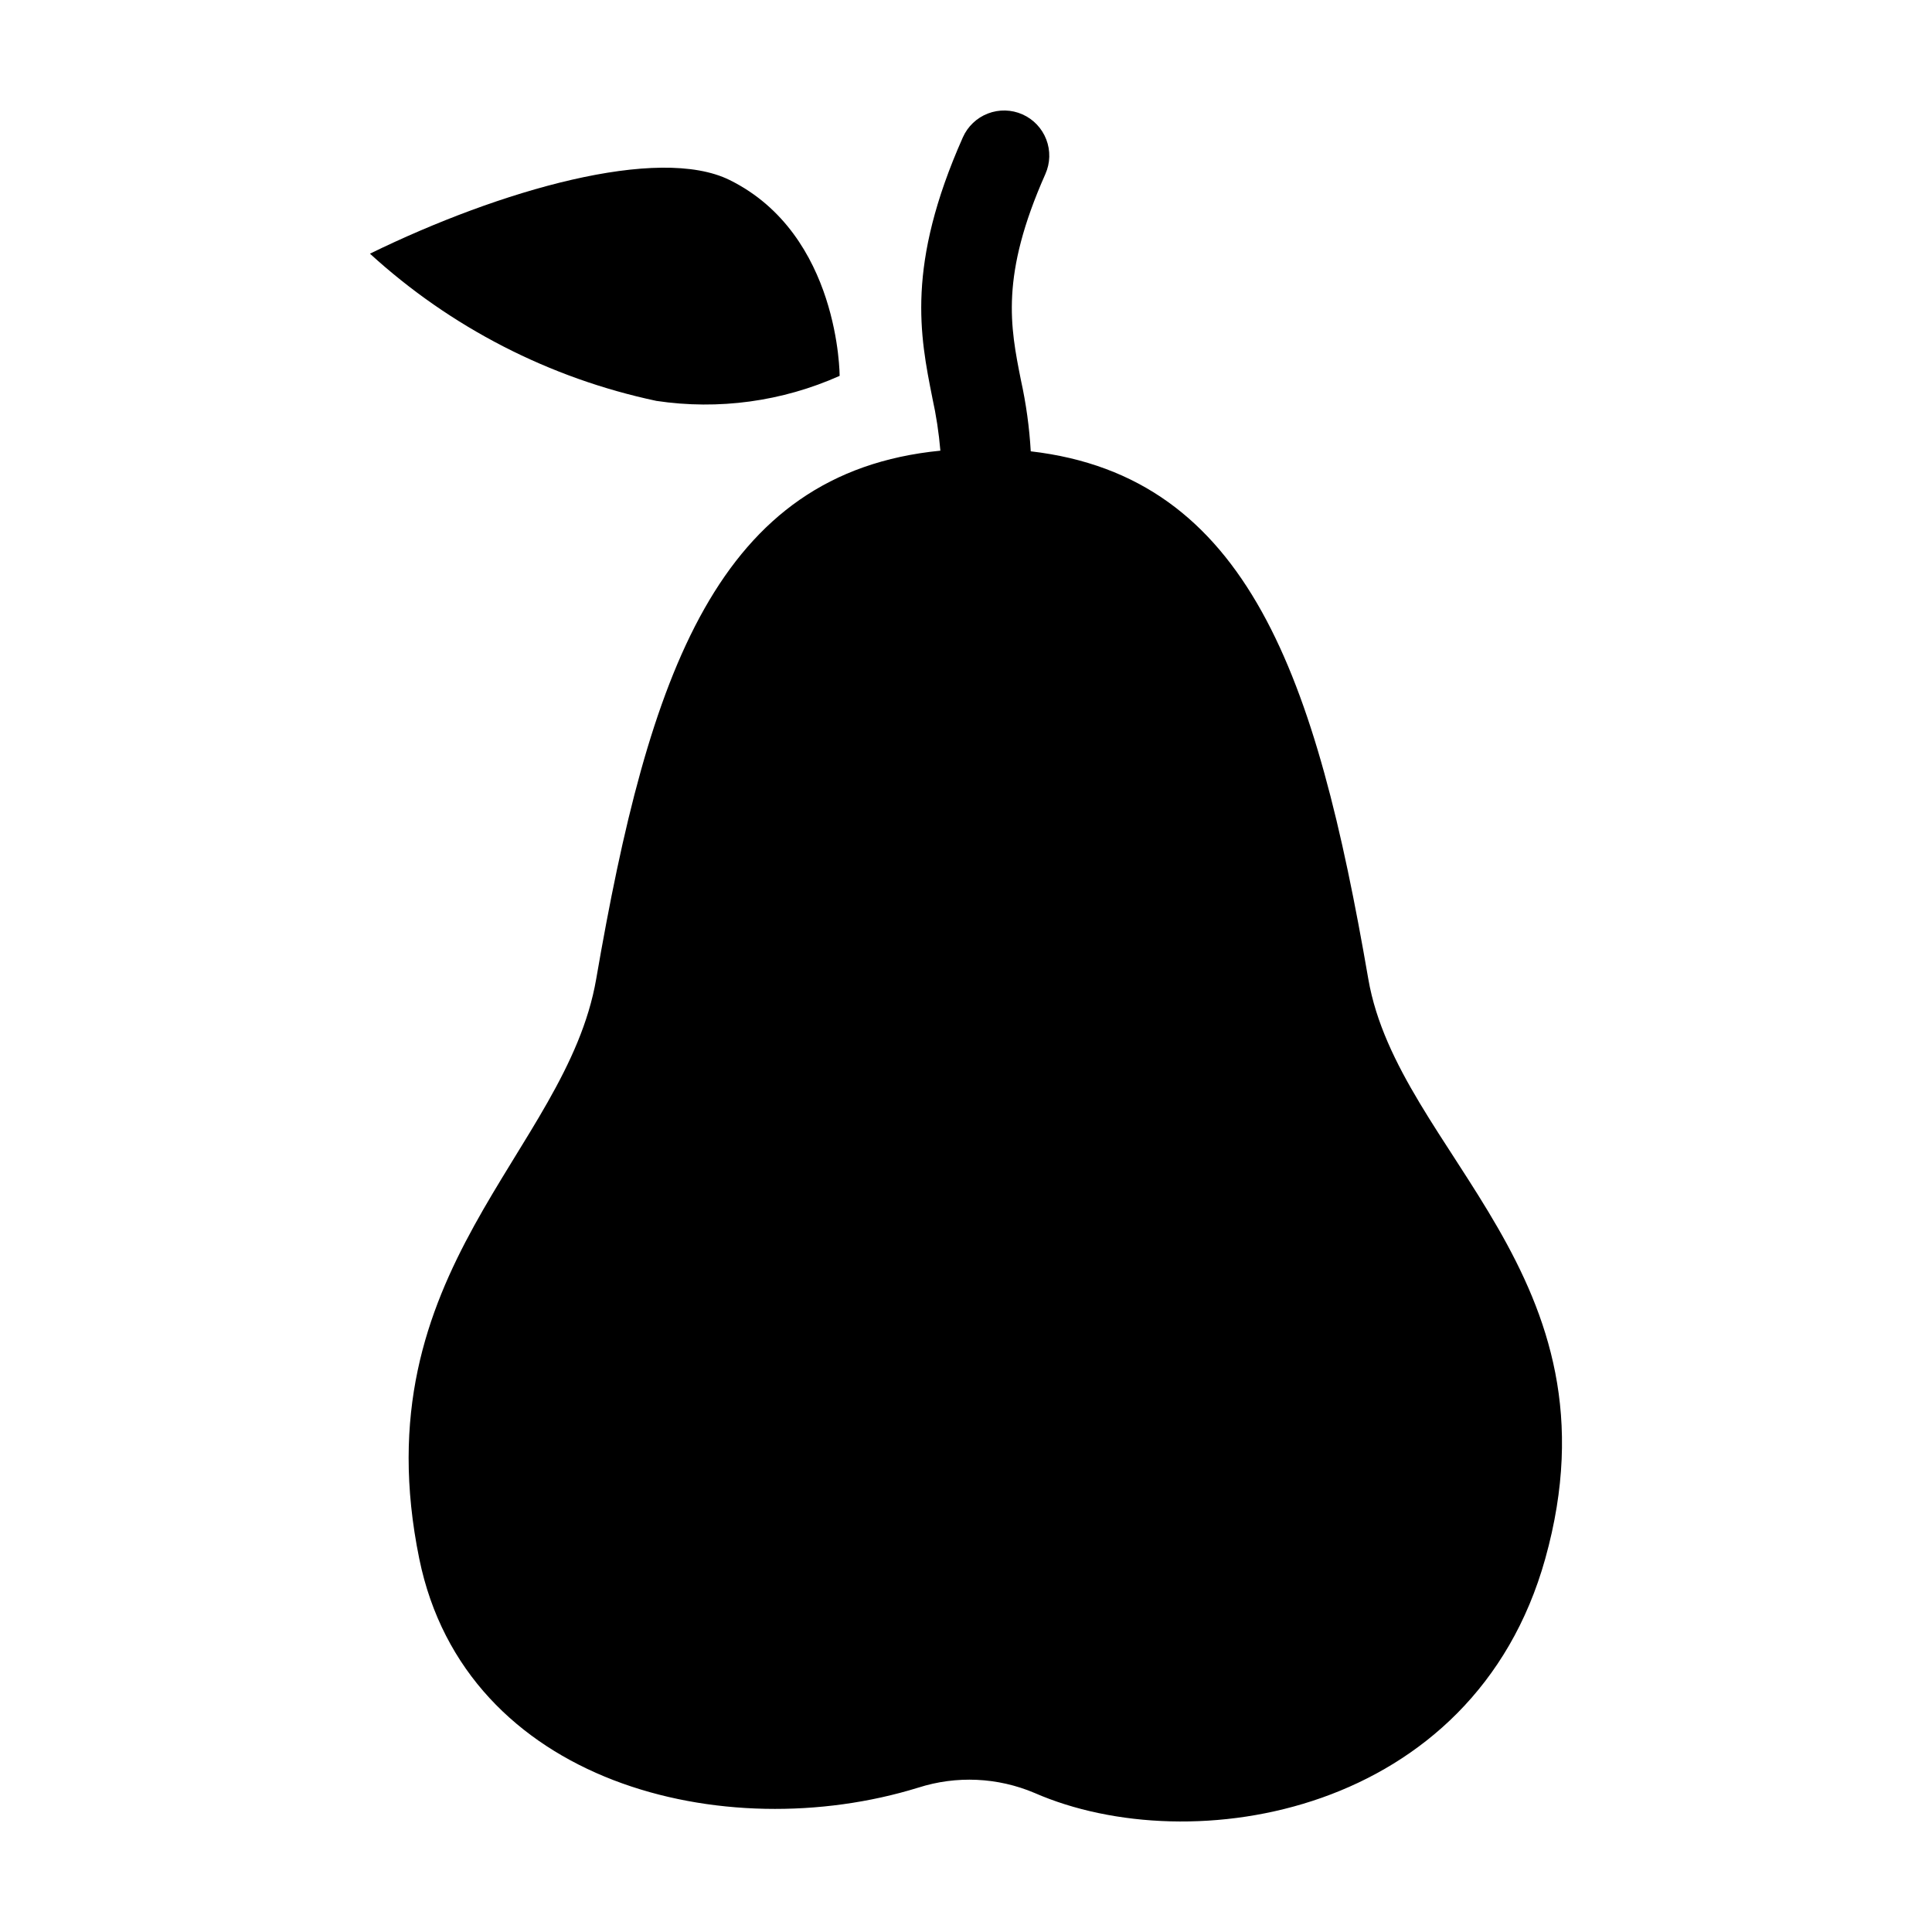
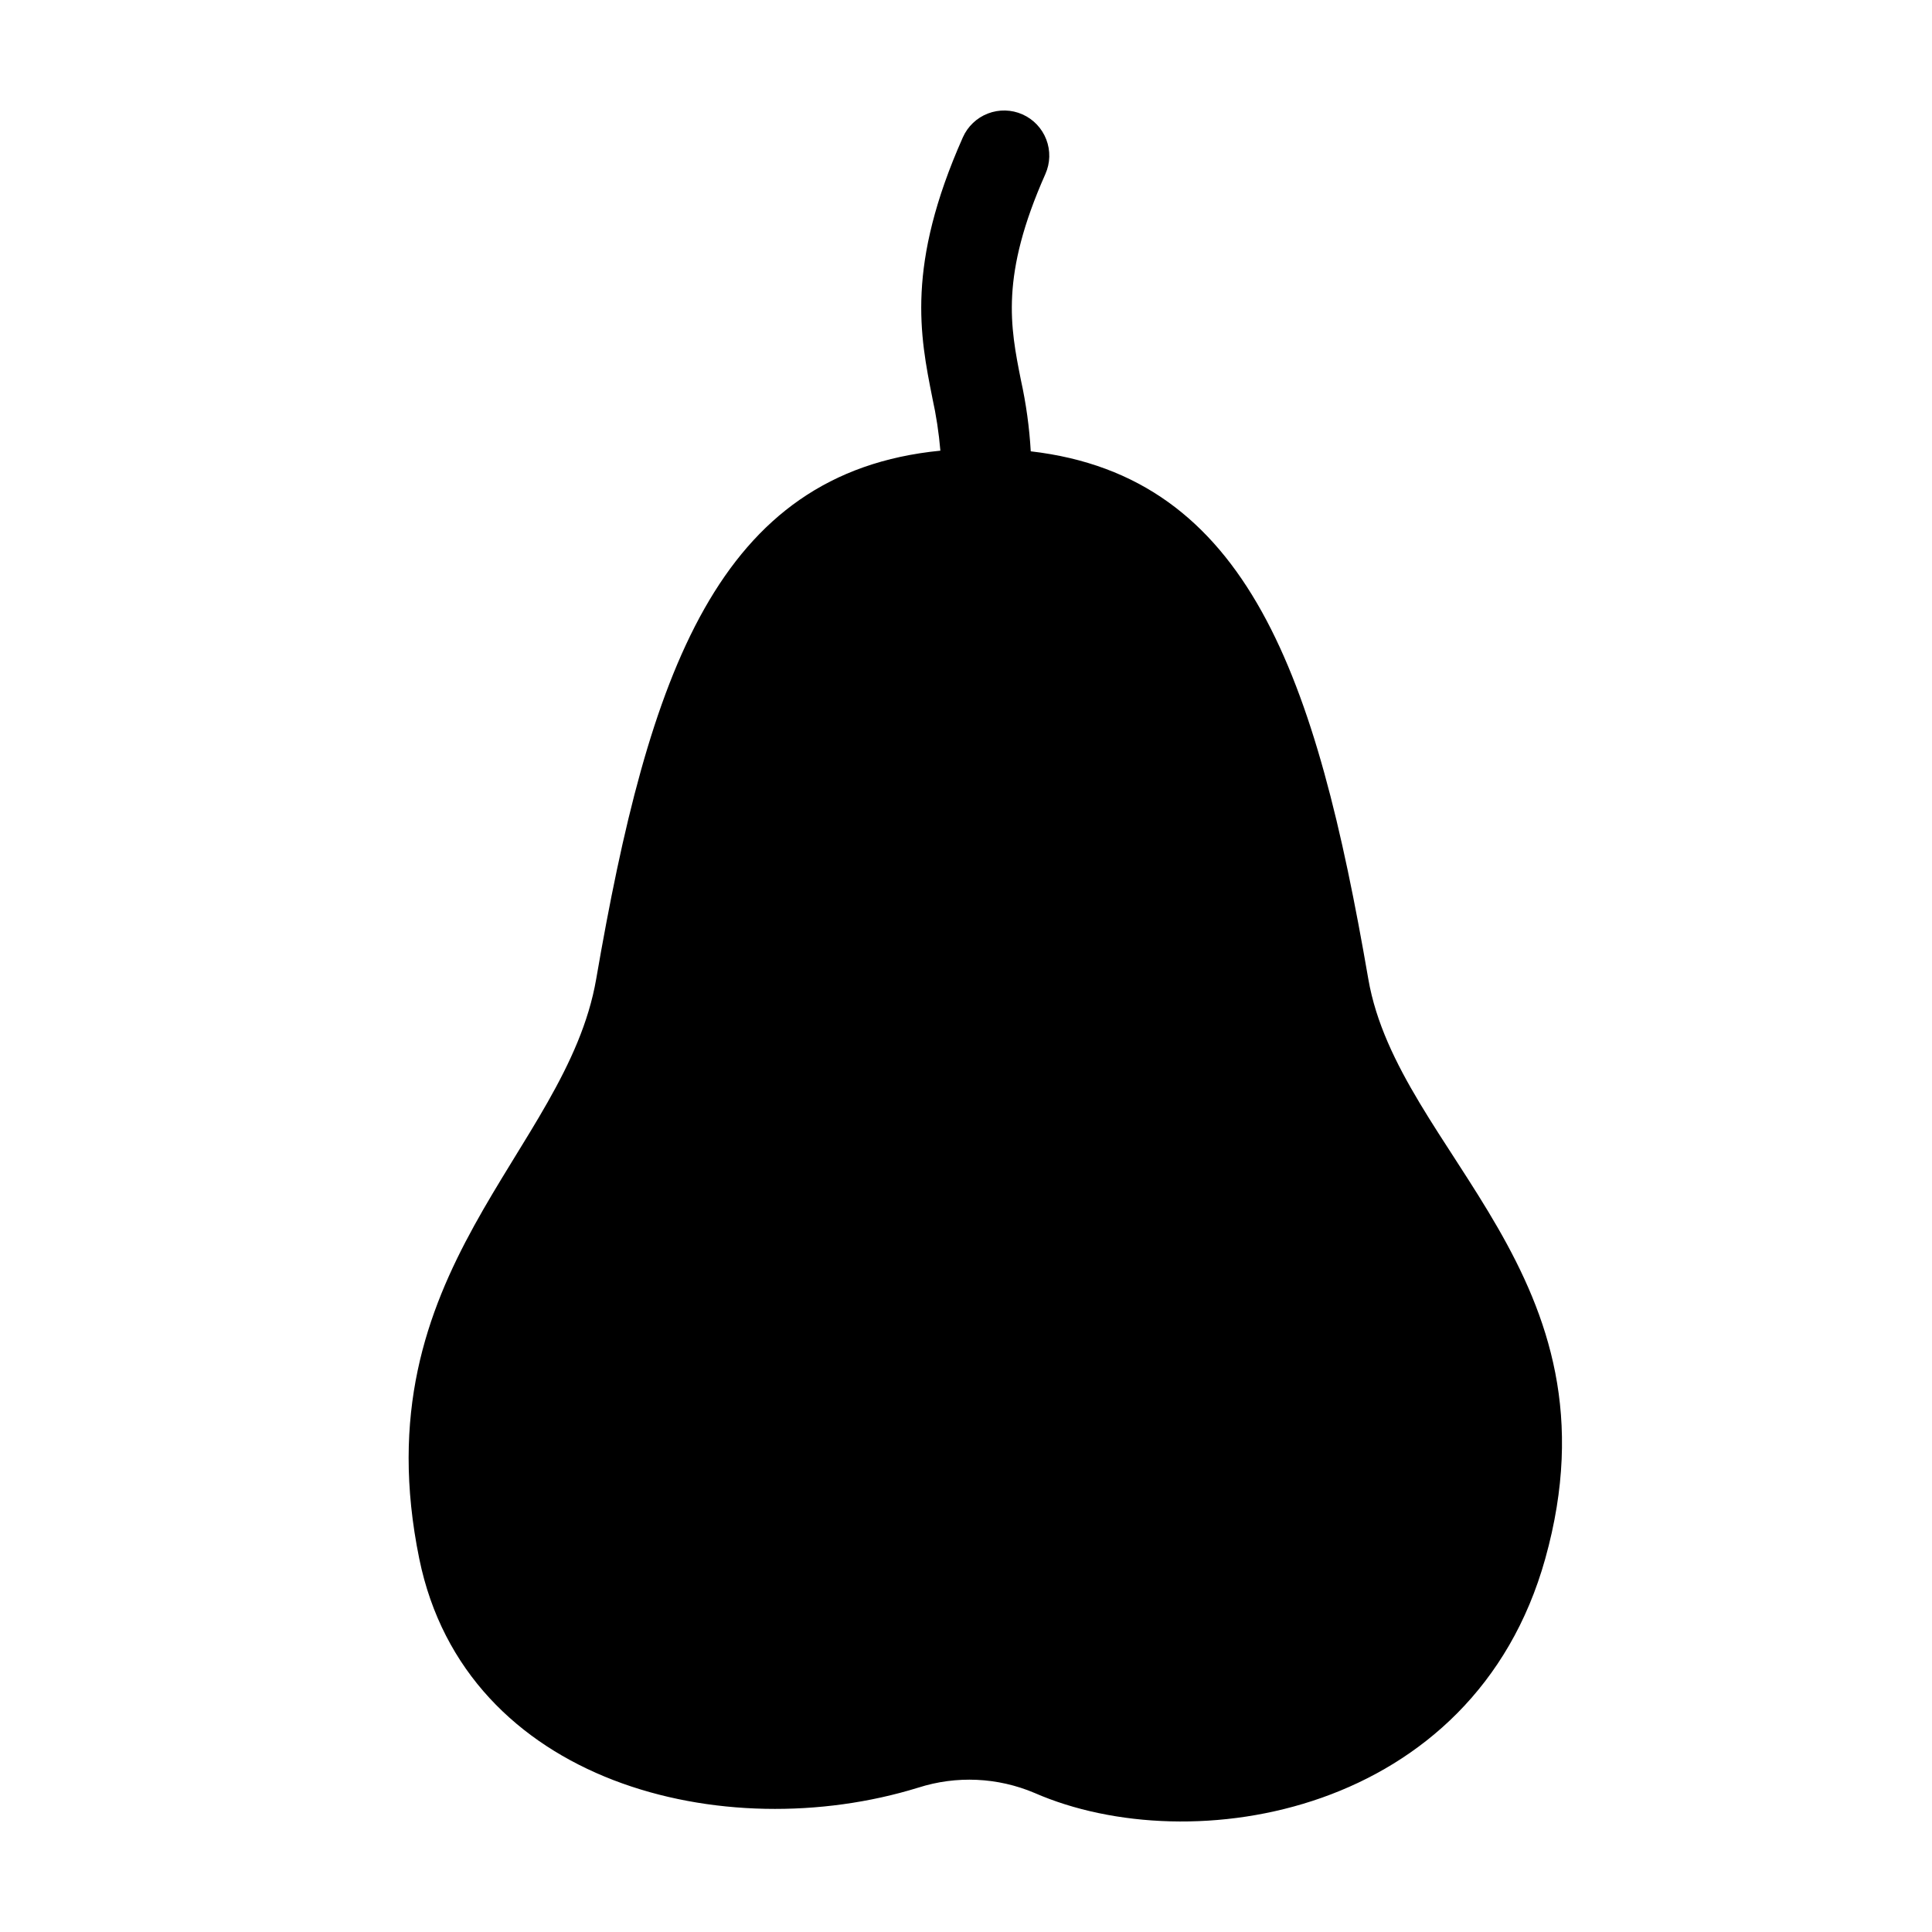
<svg xmlns="http://www.w3.org/2000/svg" fill="#000000" width="800px" height="800px" version="1.1" viewBox="144 144 512 512">
  <g>
-     <path d="m366.51 243.61s0.055-37.453-29.129-51.891c-18.938-9.371-60.82 2.637-95.34 19.508 21.375 19.539 47.586 33.012 75.918 39.016 16.484 2.469 33.332 0.164 48.551-6.633z" />
    <path d="m417.16 263.61c-0.363-6.344-1.234-12.648-2.602-18.855-2.832-14.223-5.512-27.656 6.481-54.641h-0.004c1.293-2.898 1.379-6.195 0.238-9.156-1.137-2.965-3.41-5.356-6.309-6.644-2.902-1.289-6.195-1.371-9.16-0.23-2.961 1.141-5.348 3.41-6.637 6.312-15.082 33.926-11.367 52.582-8.086 69.035h-0.004c1.023 4.613 1.734 9.293 2.133 14.004-59.102 5.809-77.281 59.242-91.211 140.01-7.969 46.207-62.59 76.824-46.887 153.65 12.199 59.68 80.941 76.52 132.25 60.645h0.004c10.102-3.231 21.031-2.731 30.797 1.41 41.562 18.176 116.37 5.879 135.34-62.055 21.023-75.258-38.918-107.45-46.887-153.65-13.789-79.973-31.742-133.15-89.461-139.84z" />
  </g>
</svg>